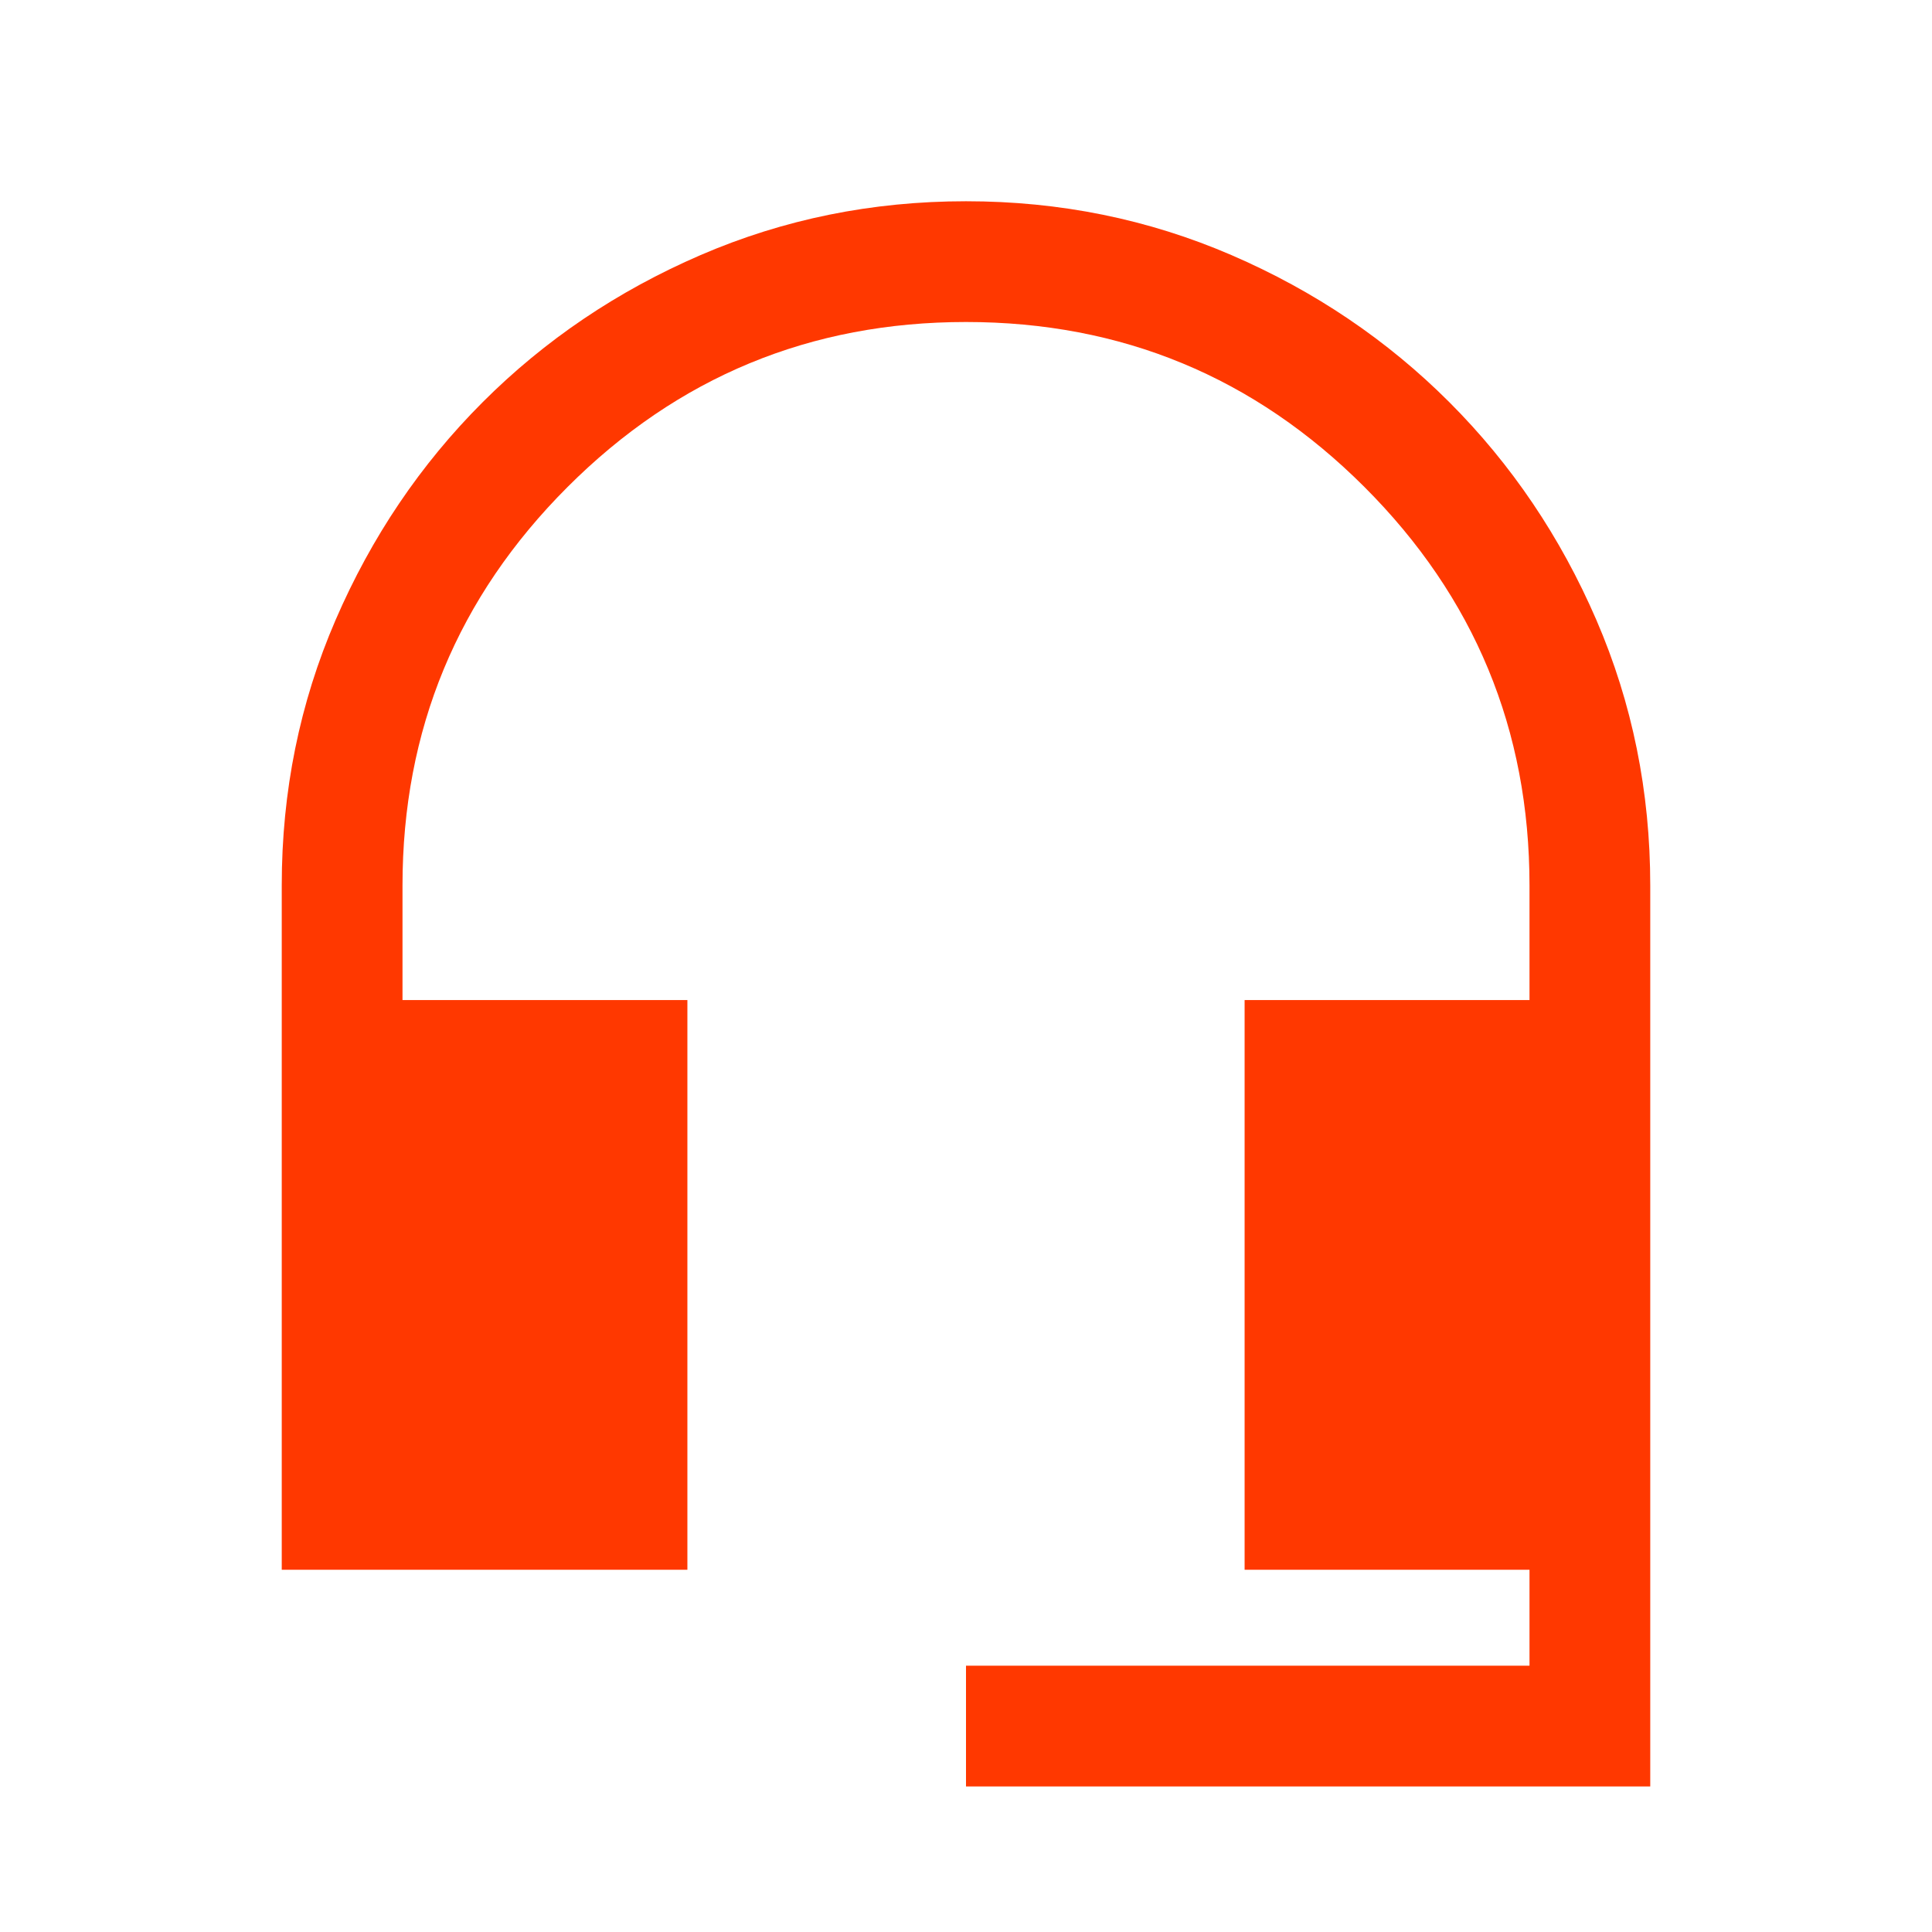
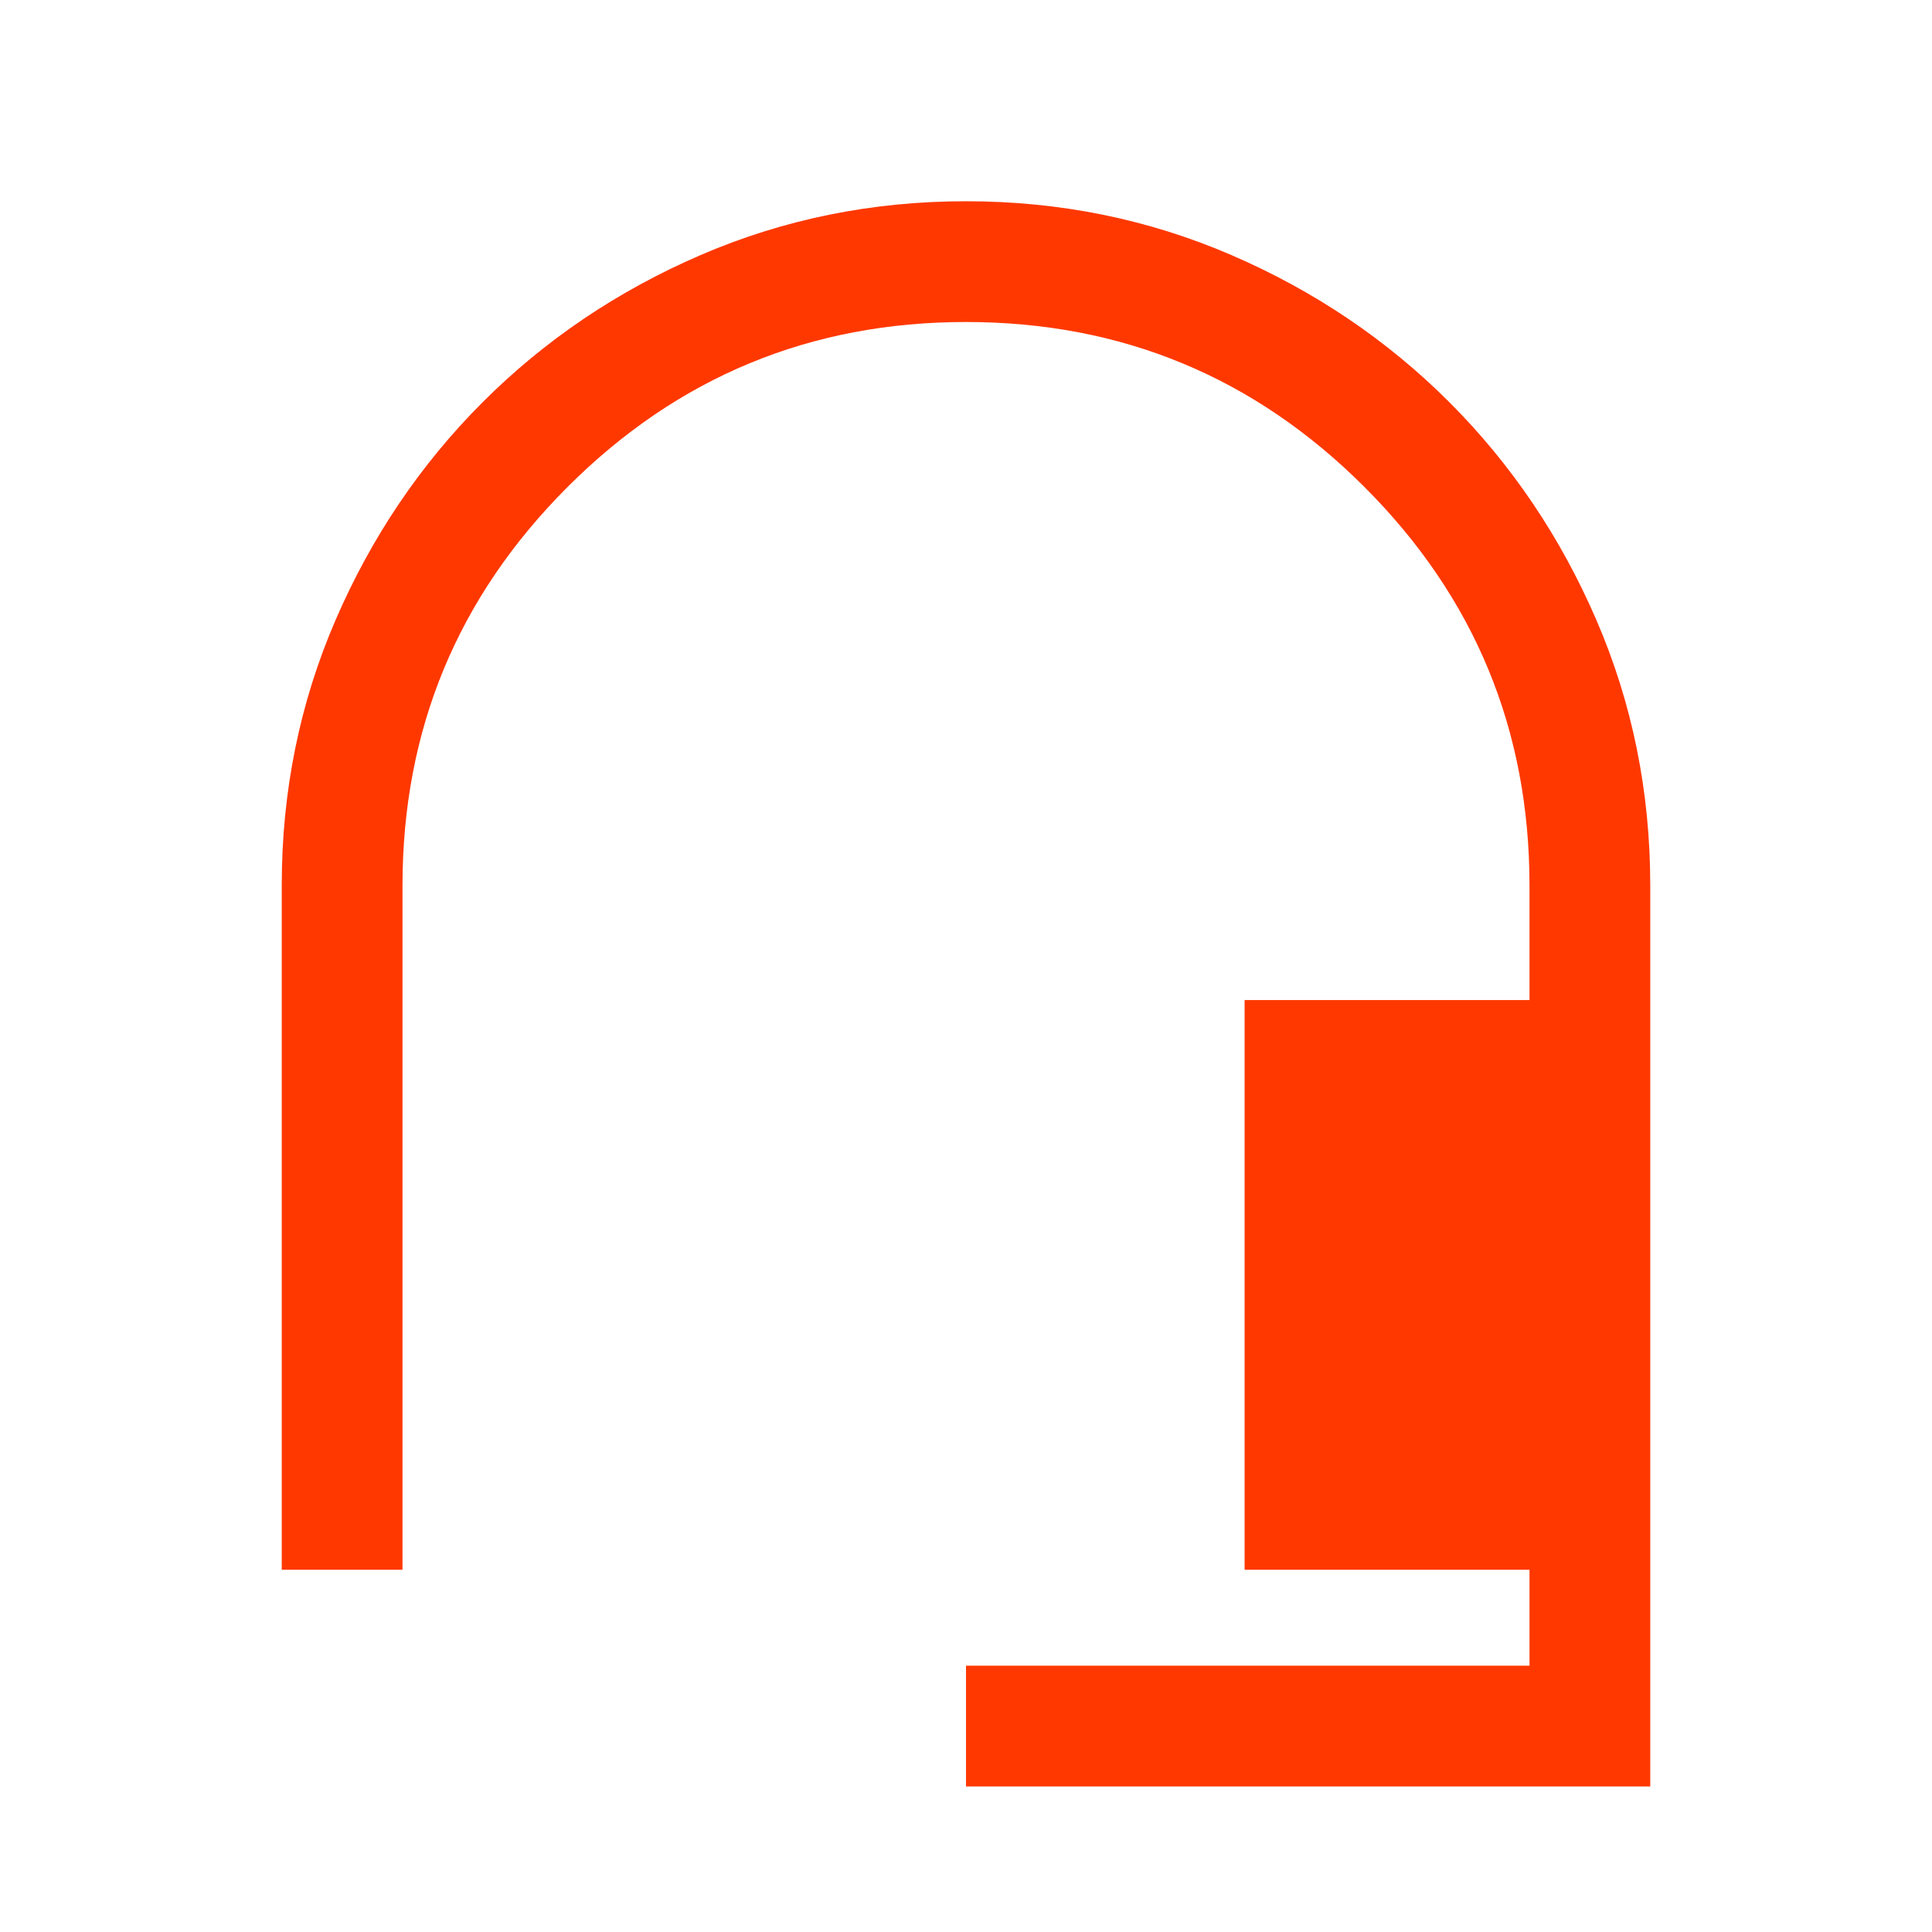
<svg xmlns="http://www.w3.org/2000/svg" width="24" height="24" viewBox="0 0 24 24" fill="none">
-   <path d="M12 22.192V20.692H19V19.5H15.461V12.423H19V11C19 9.067 18.317 7.417 16.95 6.05C15.583 4.683 13.933 4 12 4C10.067 4 8.417 4.683 7.05 6.05C5.683 7.417 5 9.067 5 11V12.423H8.539V19.5H3.5V10.996C3.5 9.831 3.723 8.732 4.169 7.701C4.615 6.67 5.224 5.768 5.996 4.996C6.768 4.224 7.67 3.615 8.702 3.169C9.735 2.723 10.834 2.5 12 2.5C13.166 2.5 14.265 2.723 15.298 3.169C16.33 3.615 17.232 4.224 18.004 4.996C18.776 5.768 19.385 6.67 19.831 7.702C20.277 8.735 20.5 9.834 20.5 11V22.192H12Z" fill="#FF3800" />
+   <path d="M12 22.192V20.692H19V19.5H15.461V12.423H19V11C19 9.067 18.317 7.417 16.95 6.05C15.583 4.683 13.933 4 12 4C10.067 4 8.417 4.683 7.05 6.05C5.683 7.417 5 9.067 5 11V12.423V19.5H3.5V10.996C3.5 9.831 3.723 8.732 4.169 7.701C4.615 6.67 5.224 5.768 5.996 4.996C6.768 4.224 7.67 3.615 8.702 3.169C9.735 2.723 10.834 2.5 12 2.5C13.166 2.5 14.265 2.723 15.298 3.169C16.33 3.615 17.232 4.224 18.004 4.996C18.776 5.768 19.385 6.67 19.831 7.702C20.277 8.735 20.5 9.834 20.5 11V22.192H12Z" fill="#FF3800" />
</svg>